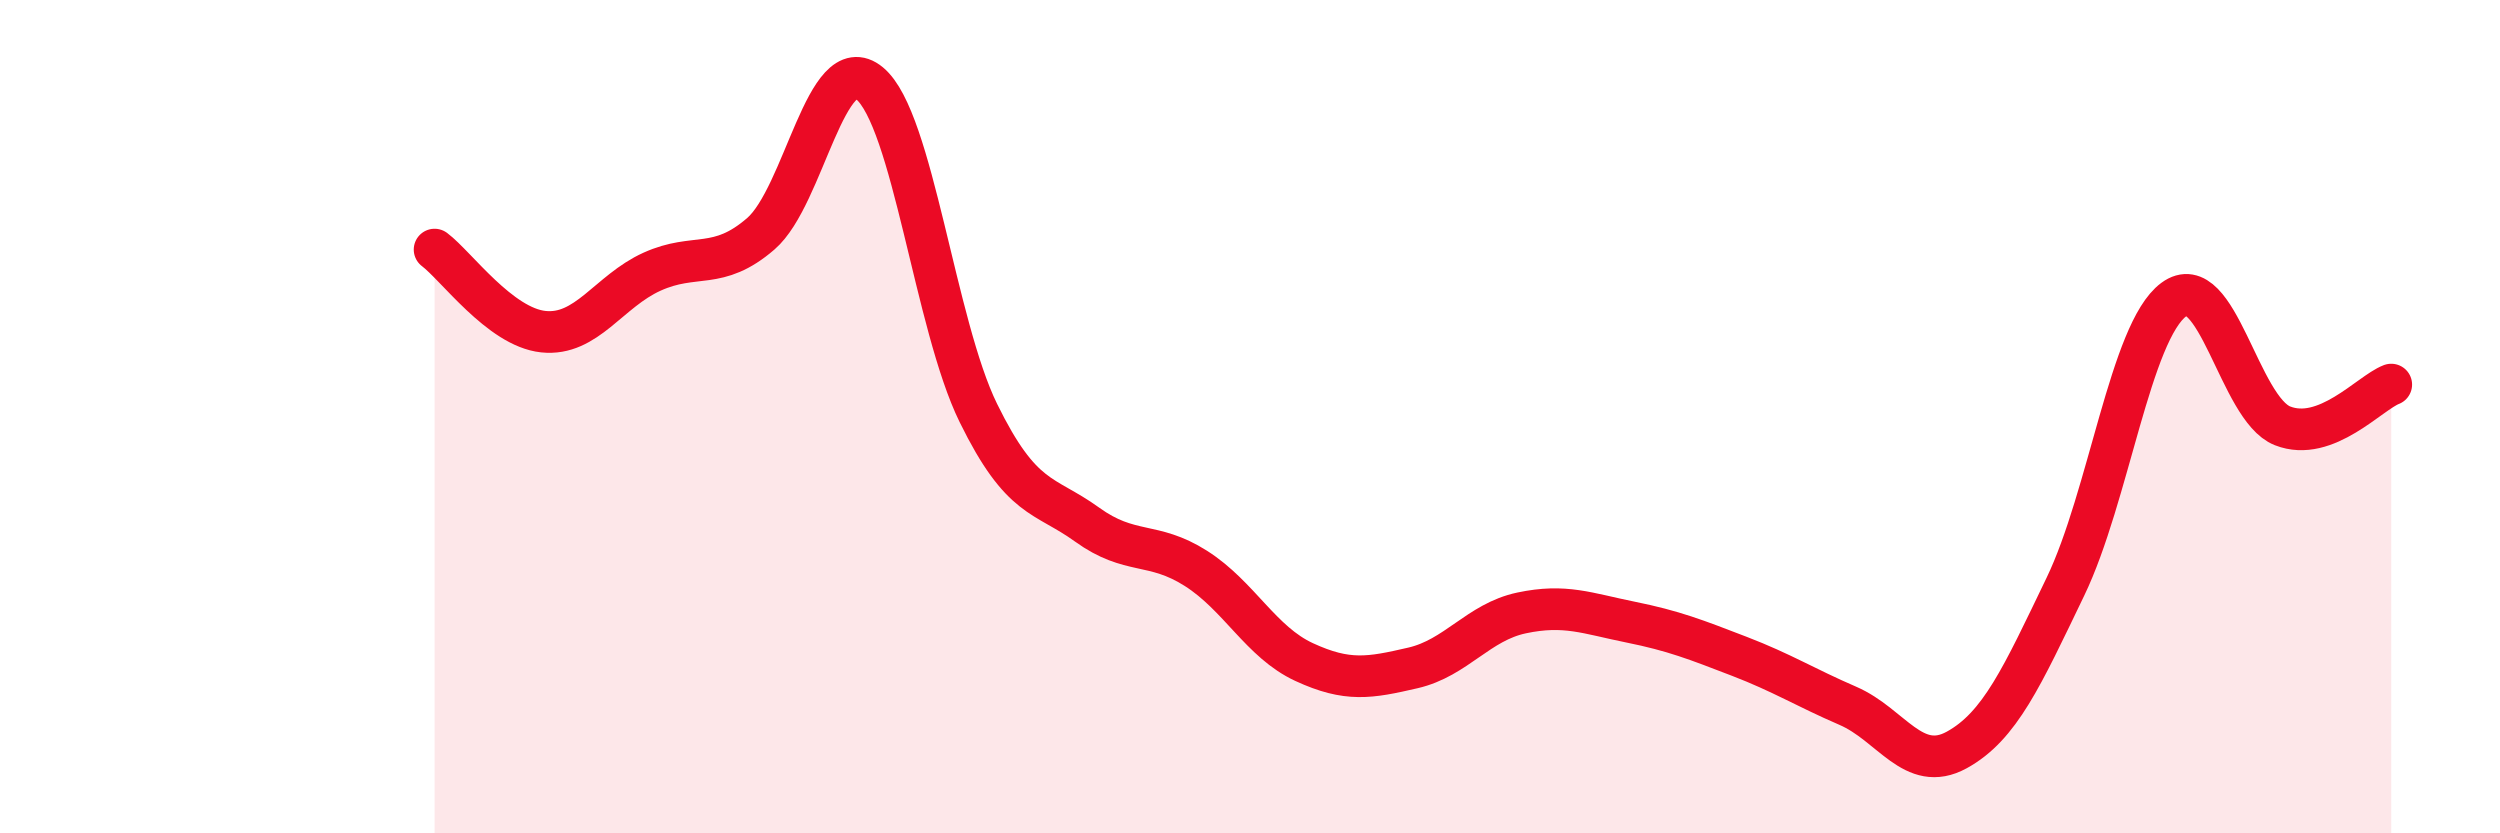
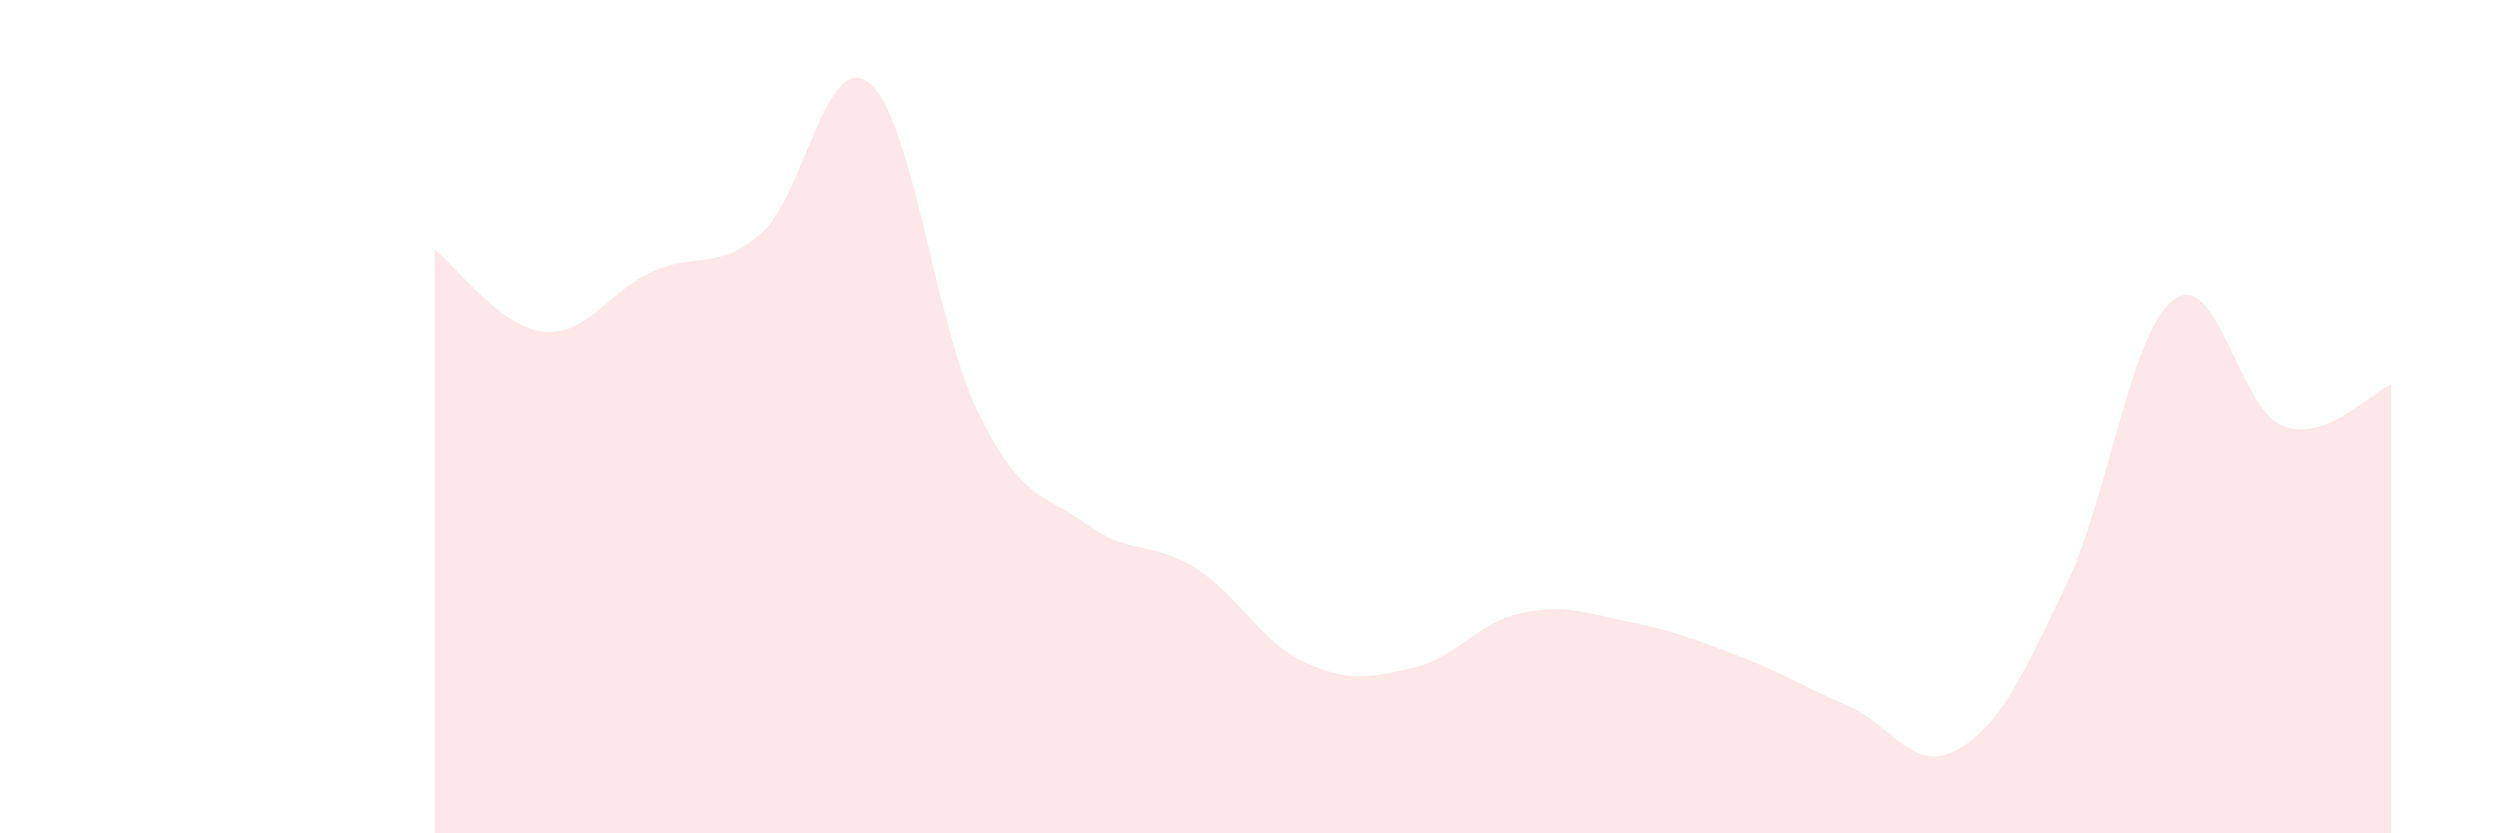
<svg xmlns="http://www.w3.org/2000/svg" width="60" height="20" viewBox="0 0 60 20">
  <path d="M 10.43,5.99 C 10.95,6.38 12,7.85 13.04,7.96 C 14.08,8.07 14.61,6.99 15.65,6.52 C 16.69,6.05 17.22,6.51 18.26,5.61 C 19.3,4.71 19.83,1.14 20.87,2 C 21.91,2.86 22.44,7.79 23.48,9.91 C 24.52,12.03 25.05,11.84 26.09,12.59 C 27.13,13.34 27.66,12.98 28.7,13.64 C 29.74,14.3 30.26,15.41 31.3,15.89 C 32.34,16.37 32.87,16.27 33.91,16.03 C 34.95,15.79 35.48,14.93 36.52,14.71 C 37.56,14.49 38.09,14.72 39.13,14.93 C 40.17,15.14 40.7,15.35 41.74,15.75 C 42.78,16.15 43.31,16.49 44.35,16.94 C 45.39,17.39 45.92,18.57 46.96,18 C 48,17.43 48.53,16.24 49.57,14.08 C 50.61,11.92 51.13,7.96 52.17,7.19 C 53.21,6.42 53.74,9.81 54.78,10.22 C 55.82,10.63 56.87,9.43 57.39,9.23L57.39 20L10.43 20Z" fill="#EB0A25" opacity="0.1" stroke-linecap="round" stroke-linejoin="round" />
-   <path d="M 10.43,5.99 C 10.95,6.38 12,7.85 13.04,7.96 C 14.08,8.07 14.61,6.99 15.65,6.52 C 16.69,6.05 17.22,6.51 18.26,5.61 C 19.3,4.71 19.83,1.14 20.87,2 C 21.91,2.86 22.44,7.79 23.48,9.91 C 24.52,12.03 25.05,11.84 26.09,12.59 C 27.13,13.34 27.66,12.98 28.7,13.64 C 29.74,14.3 30.26,15.41 31.3,15.89 C 32.34,16.37 32.87,16.27 33.91,16.03 C 34.95,15.79 35.48,14.93 36.52,14.71 C 37.56,14.49 38.09,14.72 39.13,14.93 C 40.17,15.14 40.7,15.35 41.74,15.75 C 42.78,16.15 43.31,16.49 44.35,16.94 C 45.39,17.39 45.92,18.57 46.96,18 C 48,17.43 48.53,16.24 49.57,14.08 C 50.61,11.92 51.13,7.96 52.17,7.19 C 53.21,6.42 53.74,9.81 54.78,10.22 C 55.82,10.63 56.87,9.43 57.39,9.23" stroke="#EB0A25" stroke-width="1" fill="none" stroke-linecap="round" stroke-linejoin="round" />
</svg>